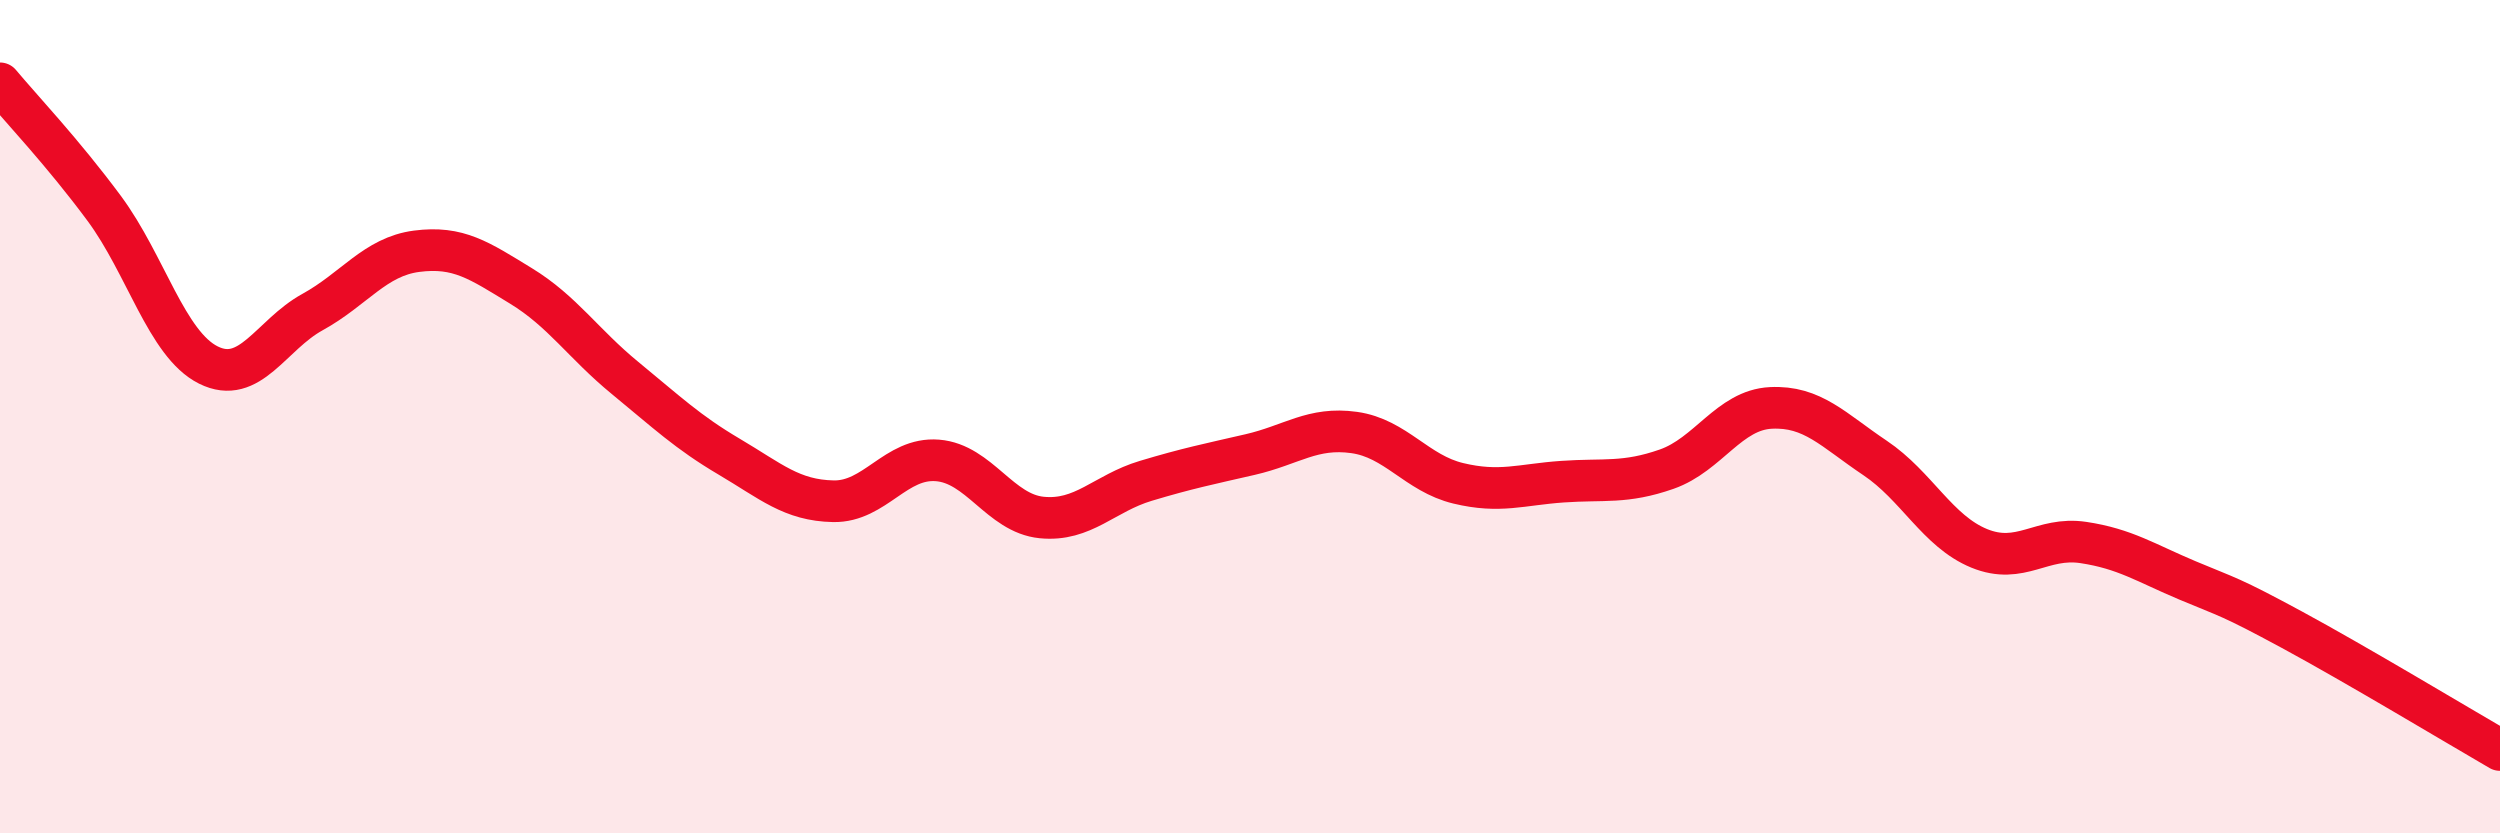
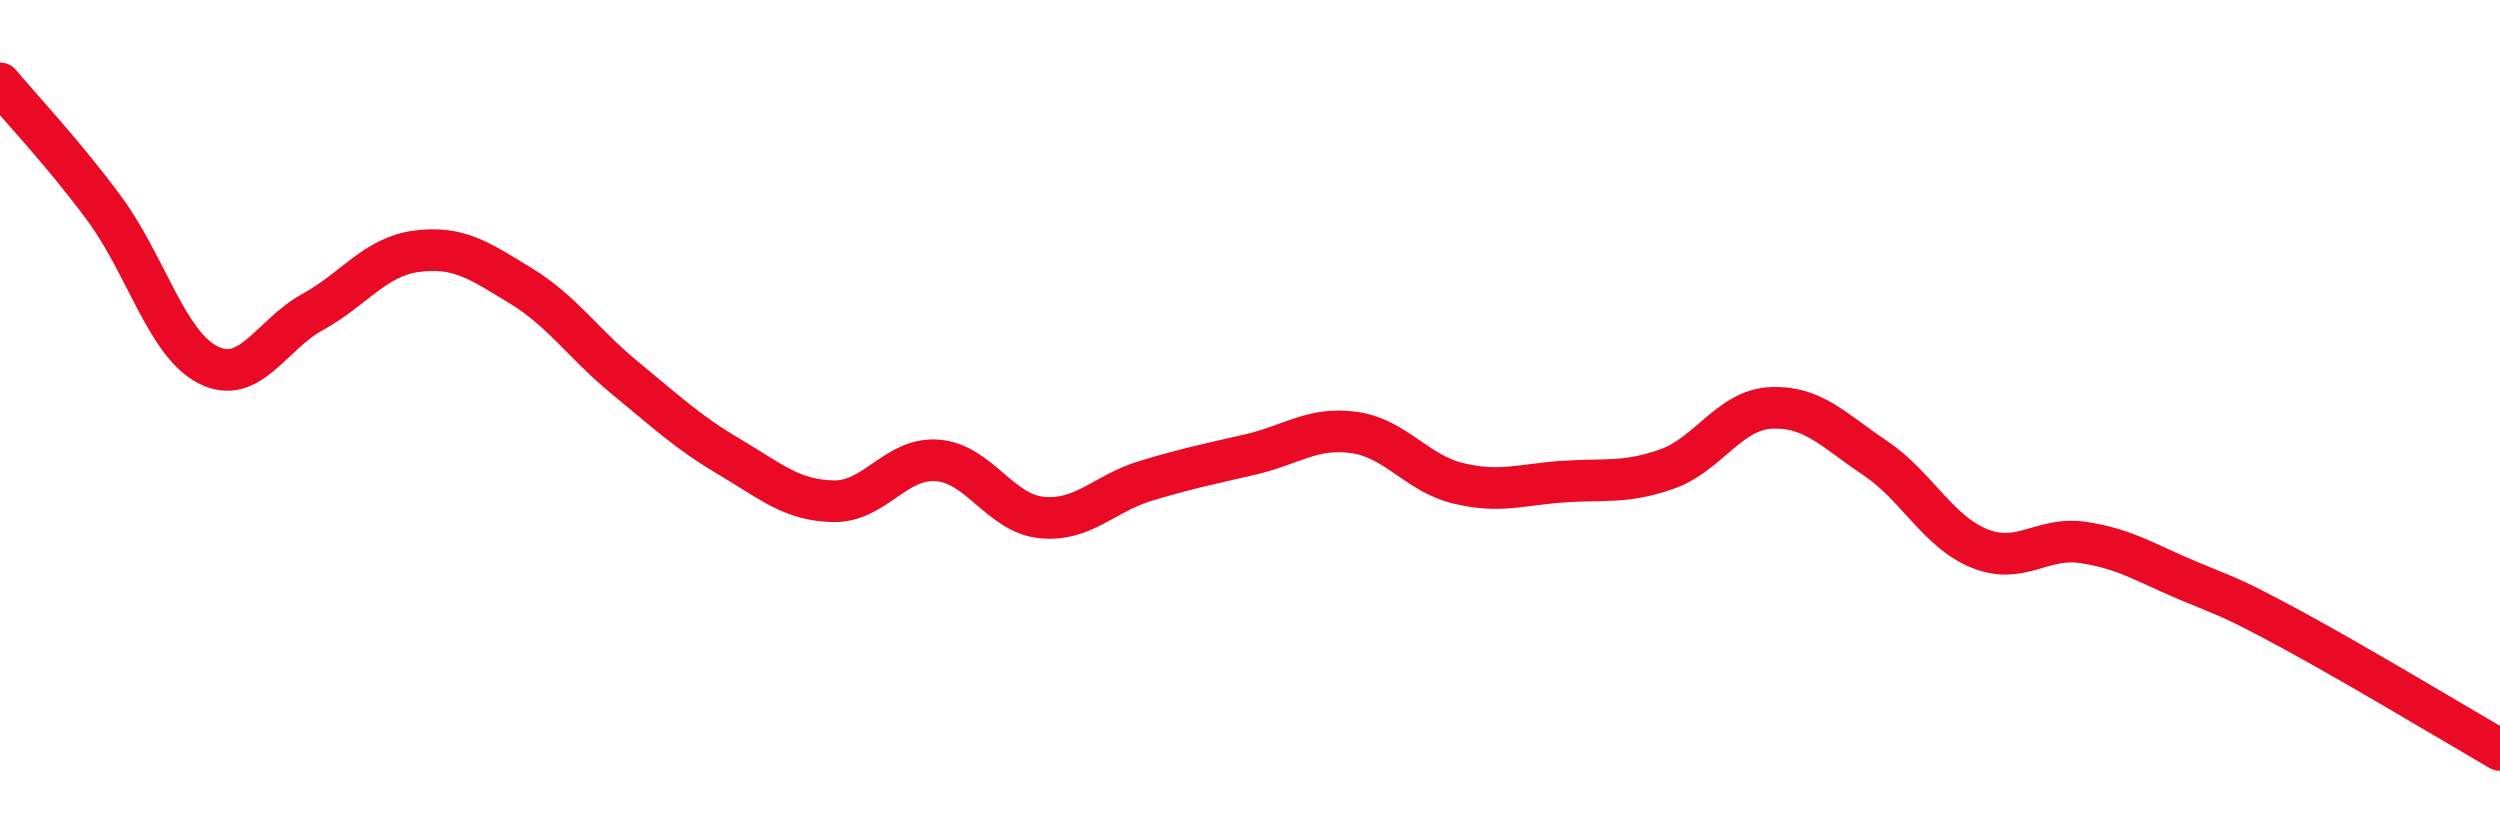
<svg xmlns="http://www.w3.org/2000/svg" width="60" height="20" viewBox="0 0 60 20">
-   <path d="M 0,2 C 0.5,2.6 1.5,3.65 2.5,5 C 3.5,6.35 4,8.26 5,8.76 C 6,9.26 6.5,8.04 7.5,7.49 C 8.5,6.94 9,6.16 10,6.03 C 11,5.9 11.5,6.25 12.5,6.86 C 13.5,7.47 14,8.25 15,9.07 C 16,9.89 16.5,10.37 17.5,10.96 C 18.5,11.55 19,12.01 20,12.03 C 21,12.05 21.5,10.97 22.5,11.05 C 23.5,11.13 24,12.32 25,12.42 C 26,12.52 26.5,11.84 27.5,11.54 C 28.5,11.24 29,11.14 30,10.91 C 31,10.68 31.5,10.24 32.5,10.38 C 33.5,10.52 34,11.36 35,11.6 C 36,11.84 36.5,11.63 37.5,11.56 C 38.5,11.49 39,11.61 40,11.26 C 41,10.91 41.5,9.84 42.5,9.79 C 43.5,9.74 44,10.32 45,10.99 C 46,11.66 46.5,12.75 47.5,13.16 C 48.5,13.57 49,12.87 50,13.02 C 51,13.17 51.5,13.51 52.5,13.93 C 53.5,14.35 53.5,14.3 55,15.11 C 56.5,15.92 59,17.42 60,18L60 20L0 20Z" fill="#EB0A25" opacity="0.1" stroke-linecap="round" stroke-linejoin="round" />
  <path d="M 0,2 C 0.5,2.6 1.5,3.65 2.5,5 C 3.5,6.35 4,8.26 5,8.76 C 6,9.26 6.5,8.04 7.5,7.49 C 8.5,6.94 9,6.16 10,6.03 C 11,5.9 11.5,6.25 12.5,6.86 C 13.5,7.47 14,8.25 15,9.07 C 16,9.89 16.5,10.37 17.5,10.96 C 18.5,11.55 19,12.01 20,12.03 C 21,12.05 21.5,10.97 22.5,11.05 C 23.5,11.13 24,12.32 25,12.42 C 26,12.52 26.5,11.84 27.5,11.54 C 28.5,11.24 29,11.14 30,10.91 C 31,10.68 31.5,10.24 32.5,10.38 C 33.5,10.52 34,11.36 35,11.6 C 36,11.84 36.5,11.63 37.5,11.56 C 38.5,11.49 39,11.61 40,11.26 C 41,10.91 41.5,9.84 42.5,9.79 C 43.5,9.74 44,10.32 45,10.99 C 46,11.66 46.5,12.75 47.5,13.16 C 48.5,13.57 49,12.87 50,13.02 C 51,13.17 51.5,13.51 52.5,13.93 C 53.5,14.35 53.5,14.3 55,15.11 C 56.5,15.92 59,17.42 60,18" stroke="#EB0A25" stroke-width="1" fill="none" stroke-linecap="round" stroke-linejoin="round" />
</svg>